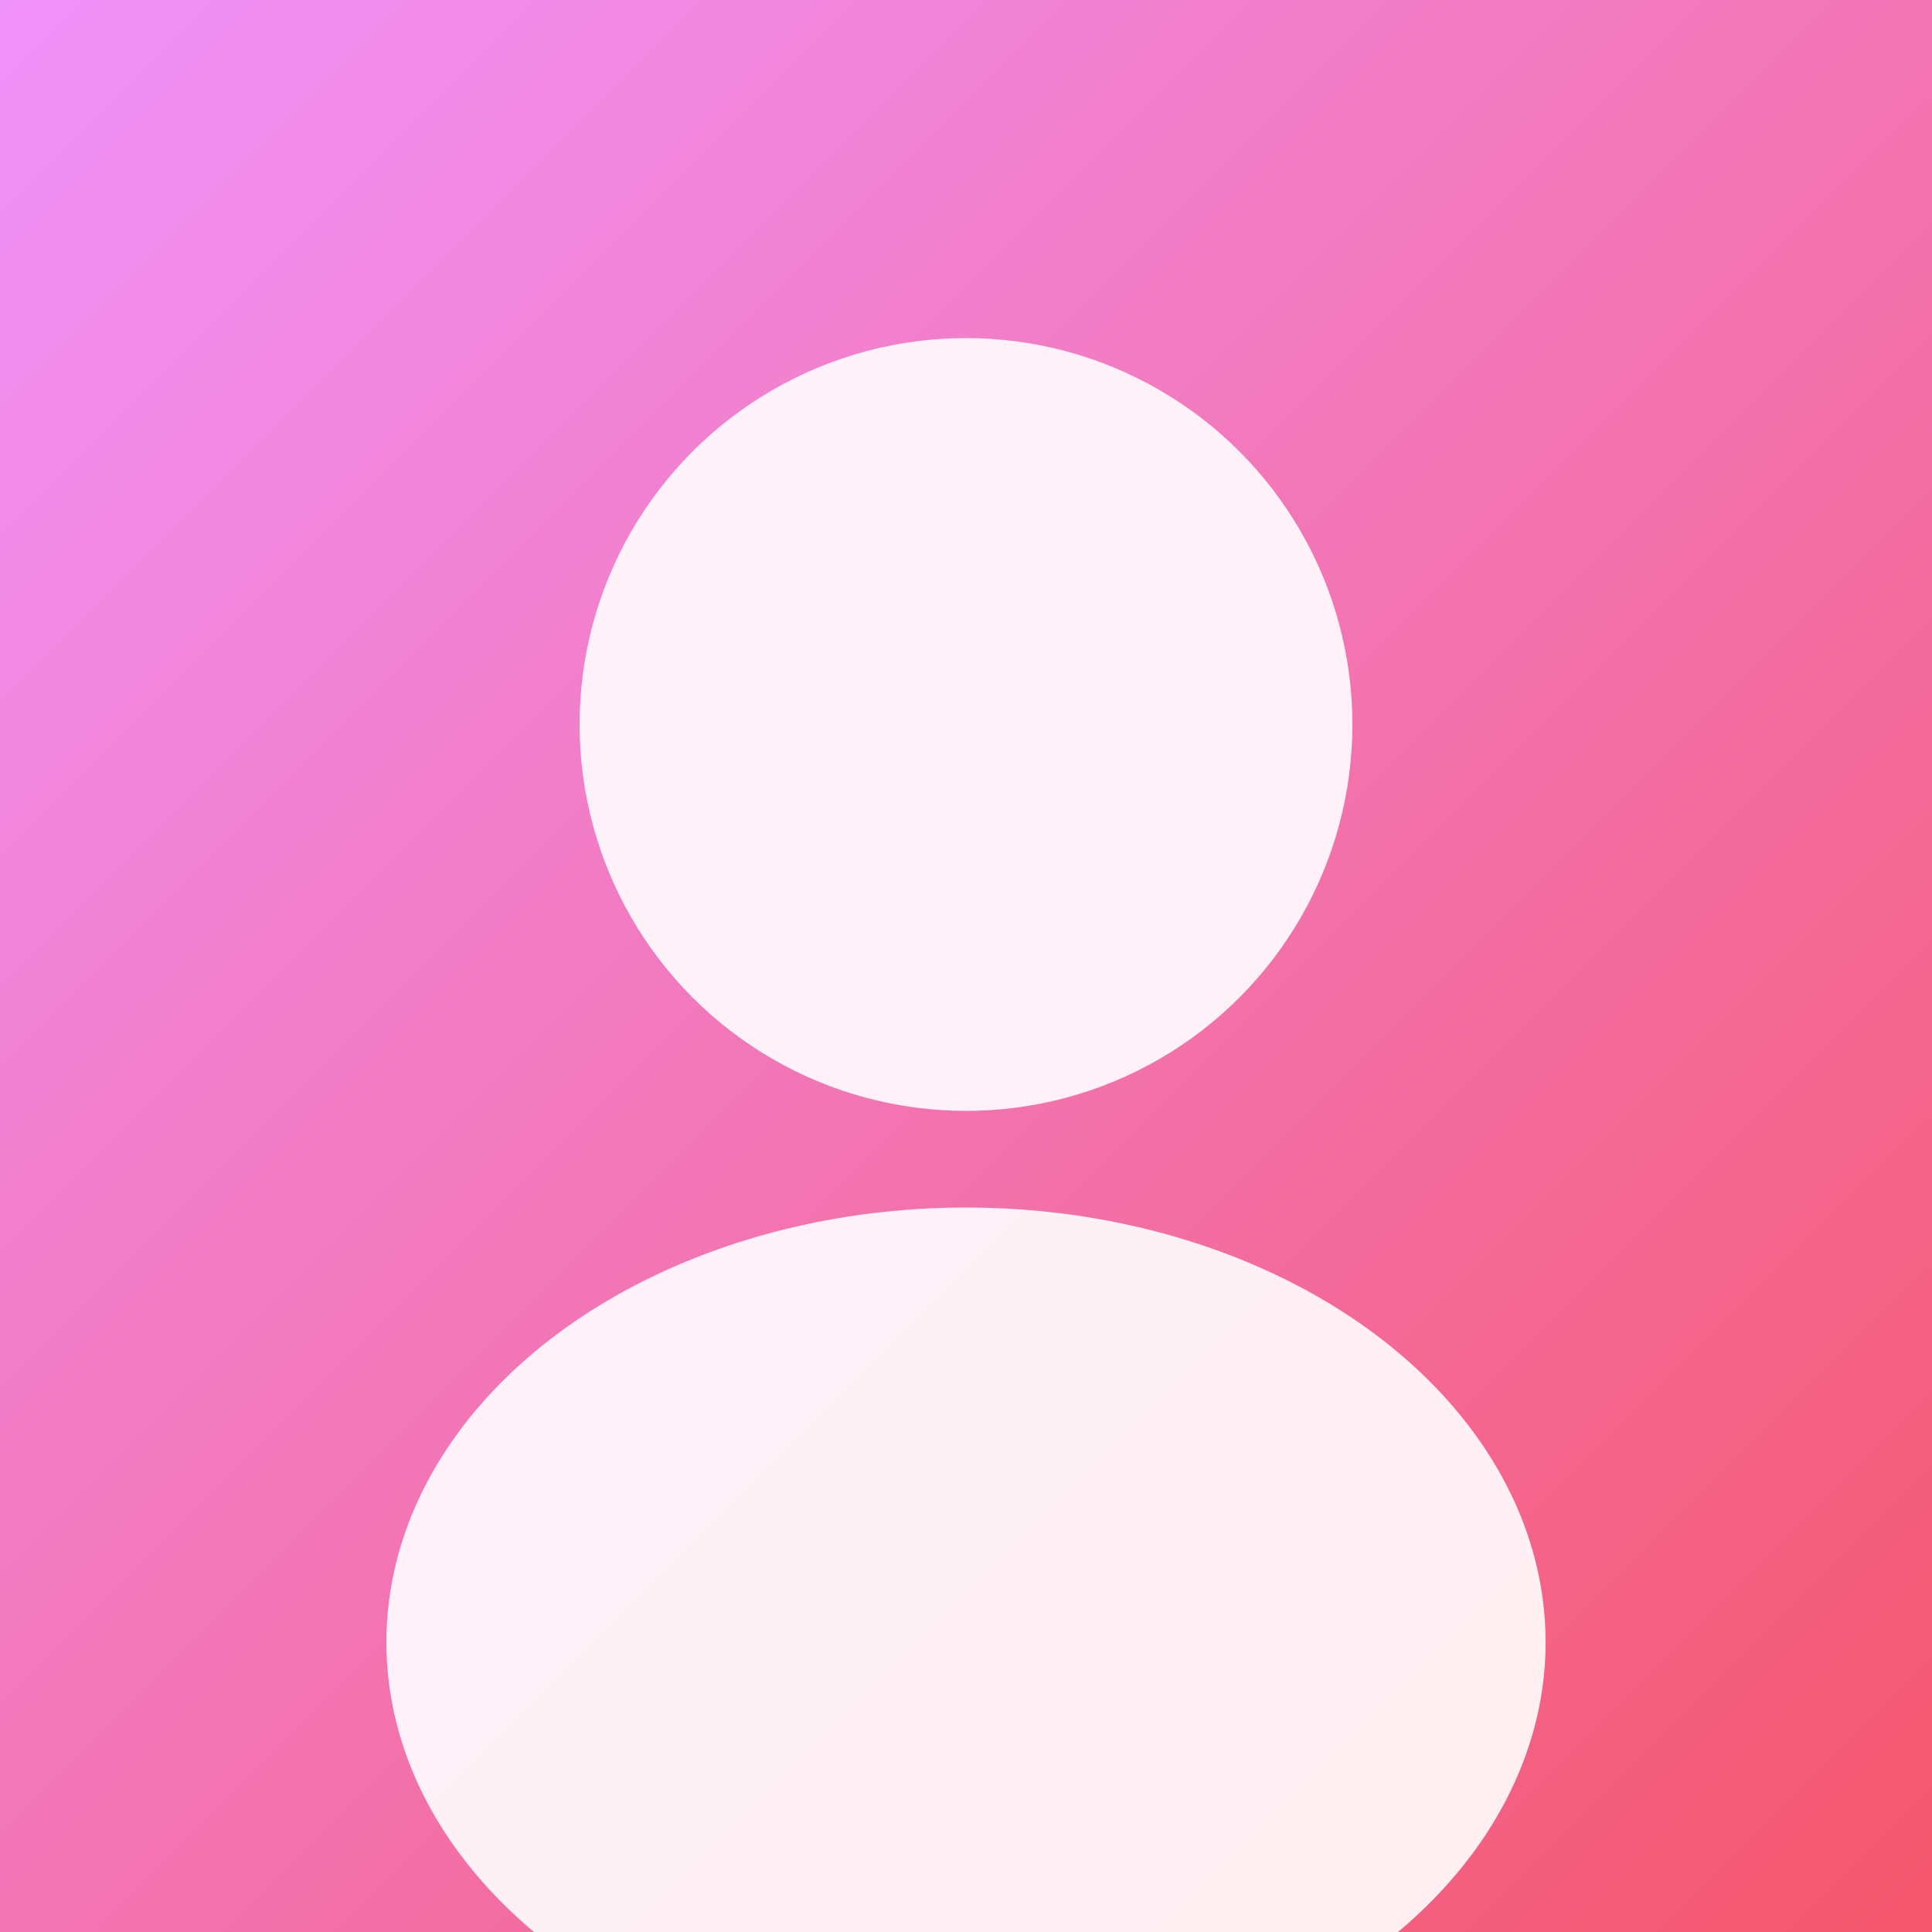
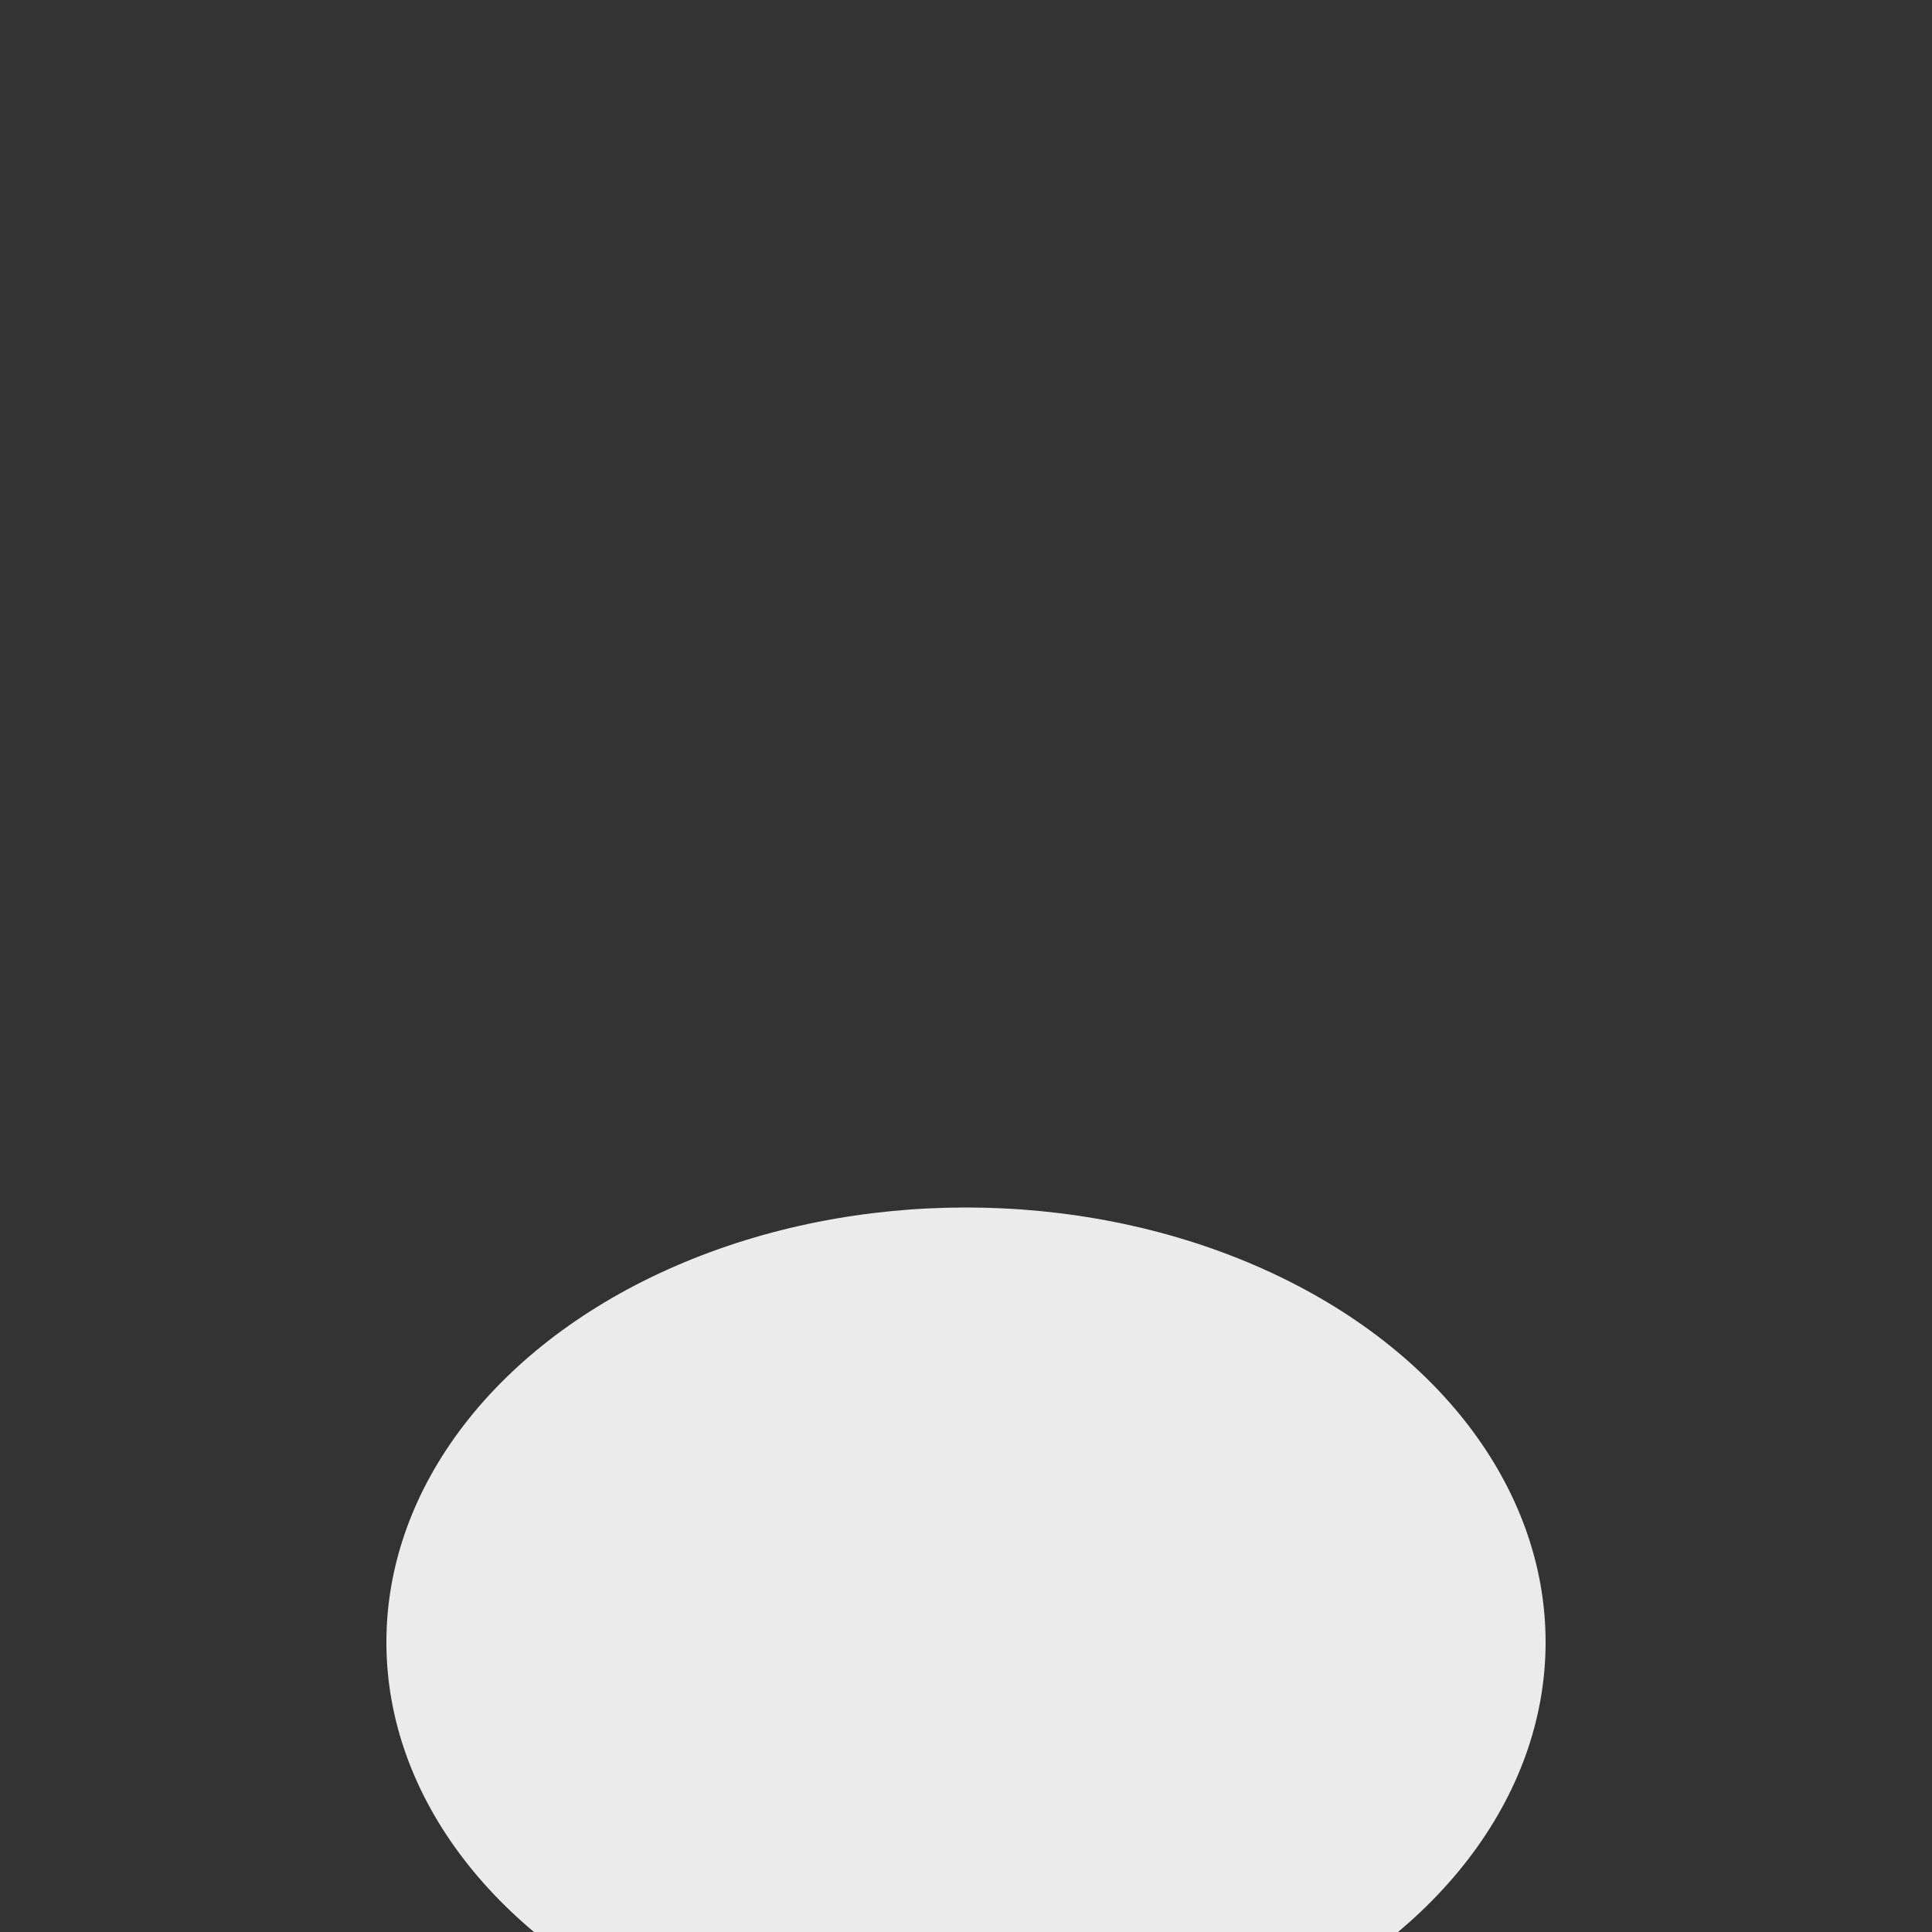
<svg xmlns="http://www.w3.org/2000/svg" viewBox="0 0 200 200">
  <rect x="0" y="0" width="200" height="200" fill="#333333" stroke="none" />
  <defs>
    <linearGradient id="bg2" x1="0%" y1="0%" x2="100%" y2="100%">
      <stop offset="0%" style="stop-color:#f093fb" />
      <stop offset="100%" style="stop-color:#f5576c" />
    </linearGradient>
  </defs>
-   <rect fill="url(#bg2)" width="200" height="200" />
-   <circle cx="100" cy="75" r="40" fill="#fff" opacity="0.9" />
  <ellipse cx="100" cy="170" rx="60" ry="45" fill="#fff" opacity="0.9" />
</svg>